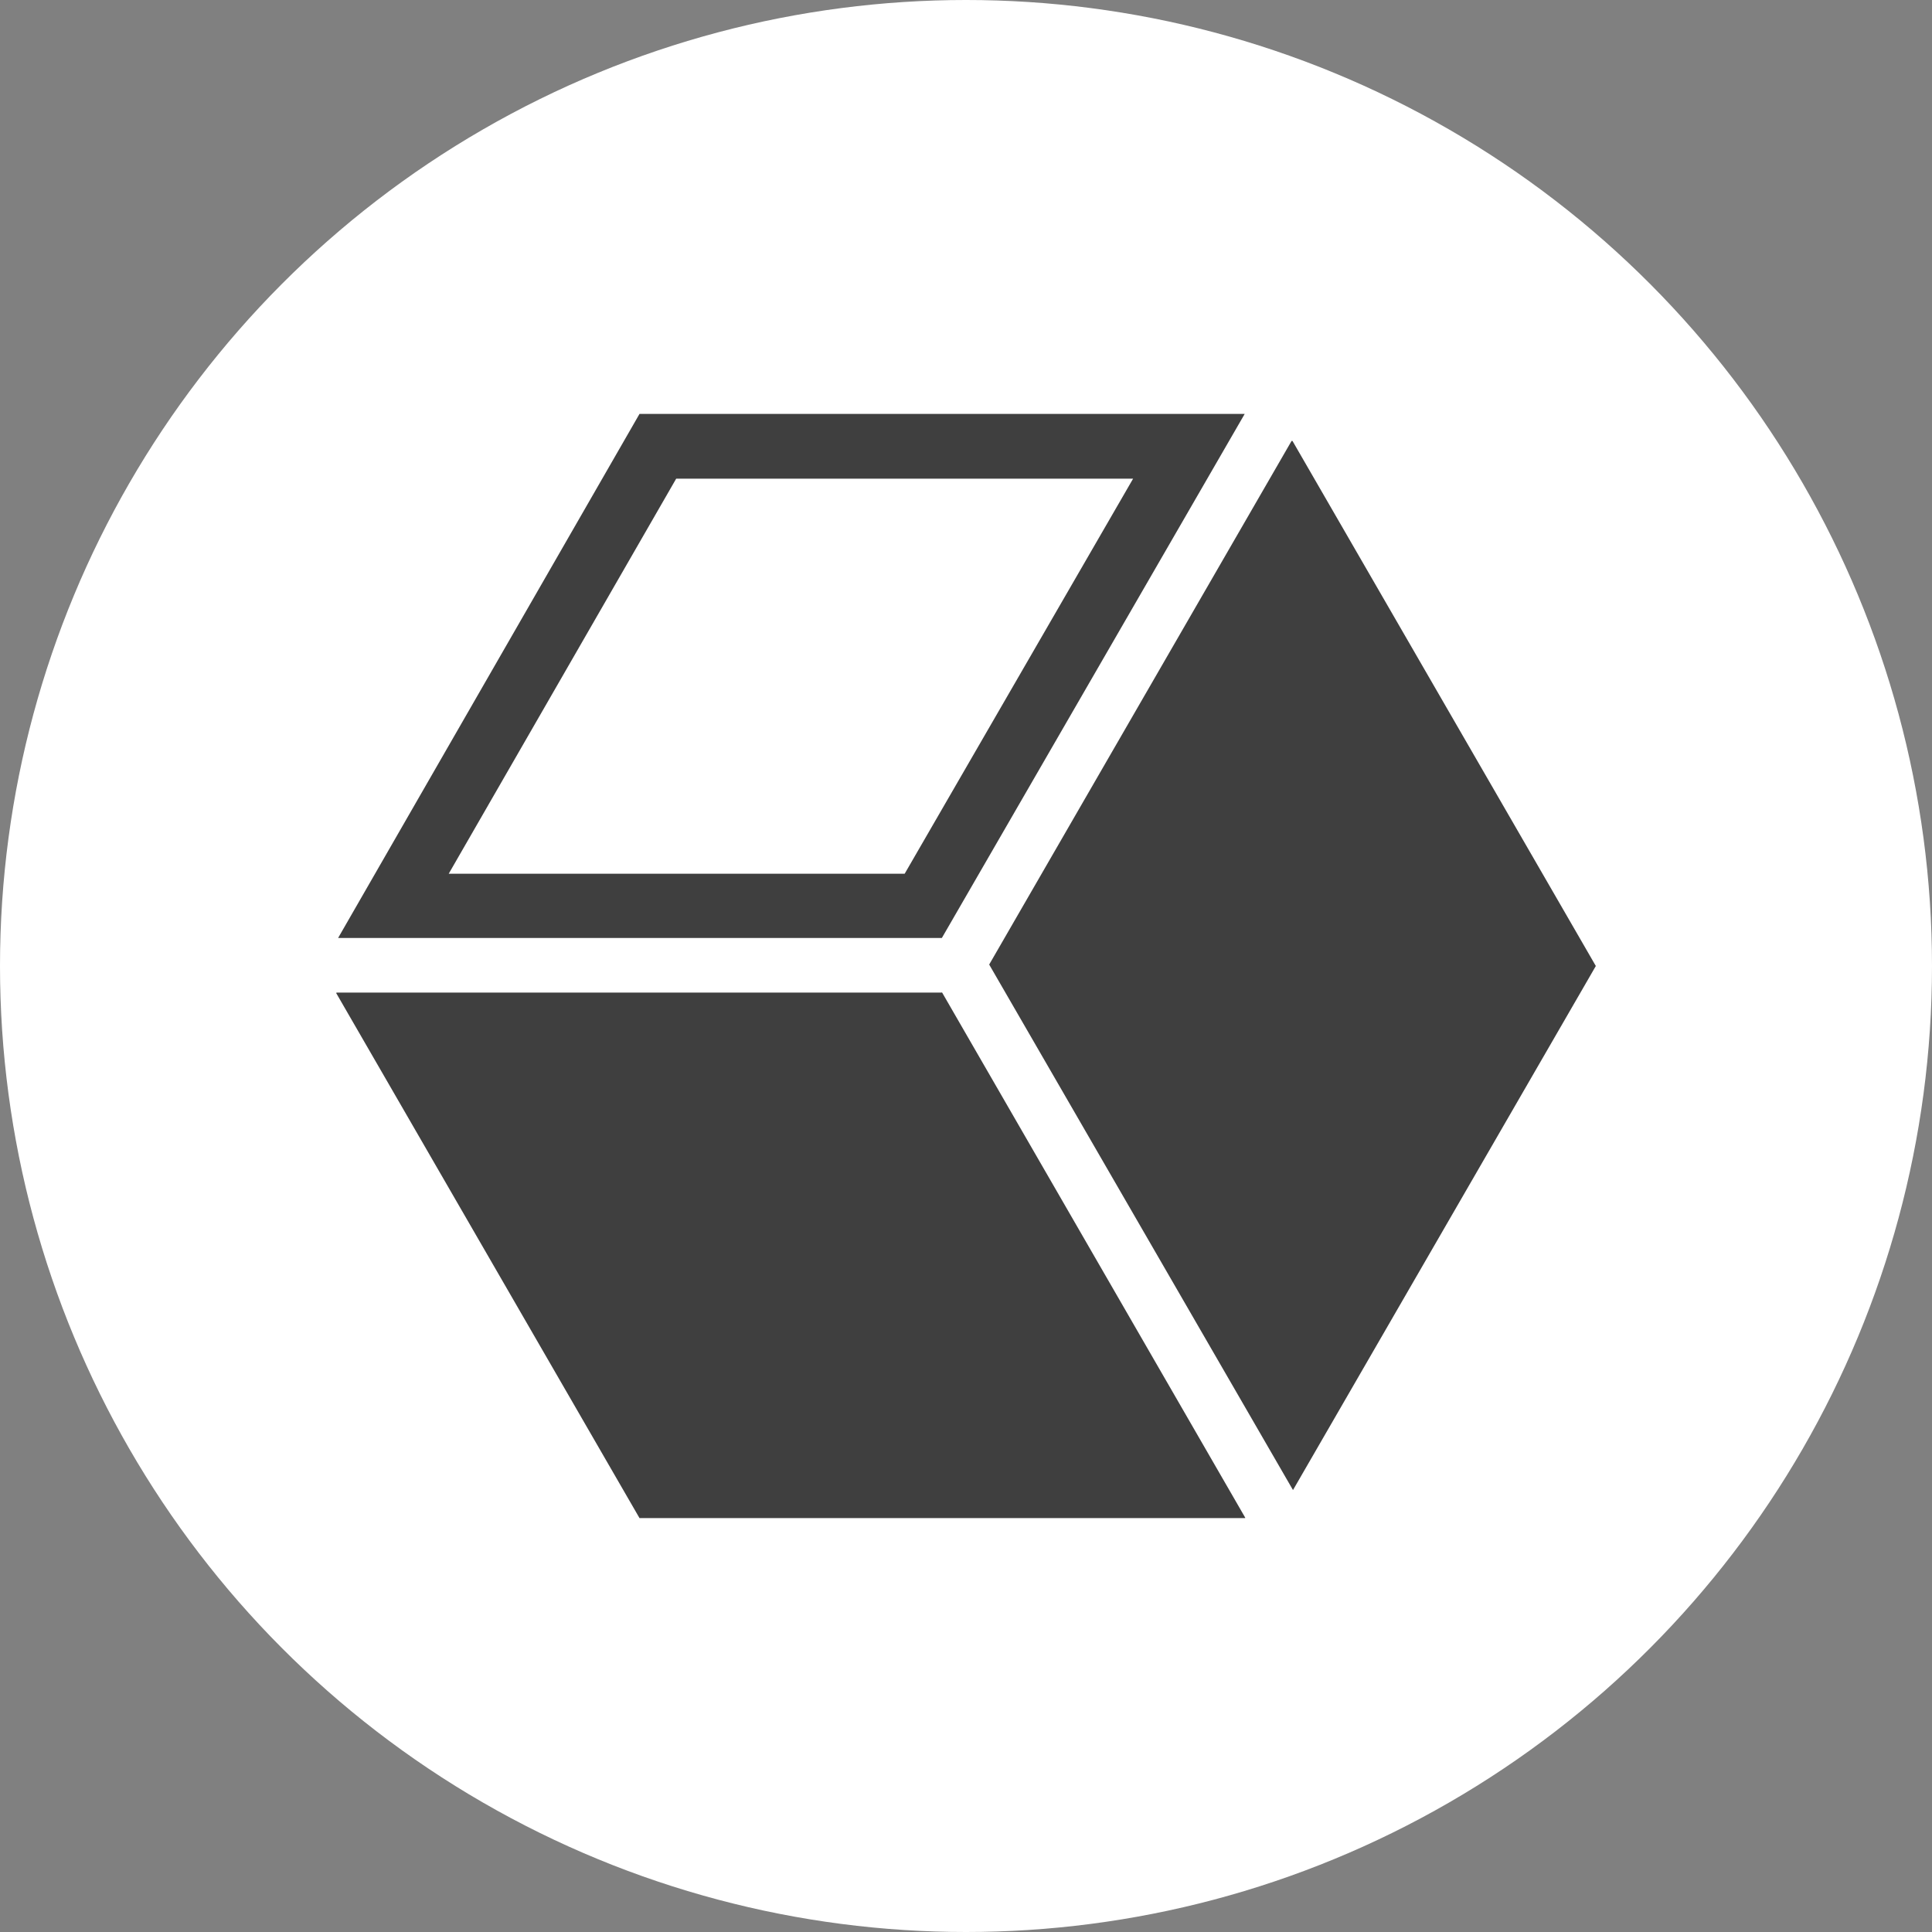
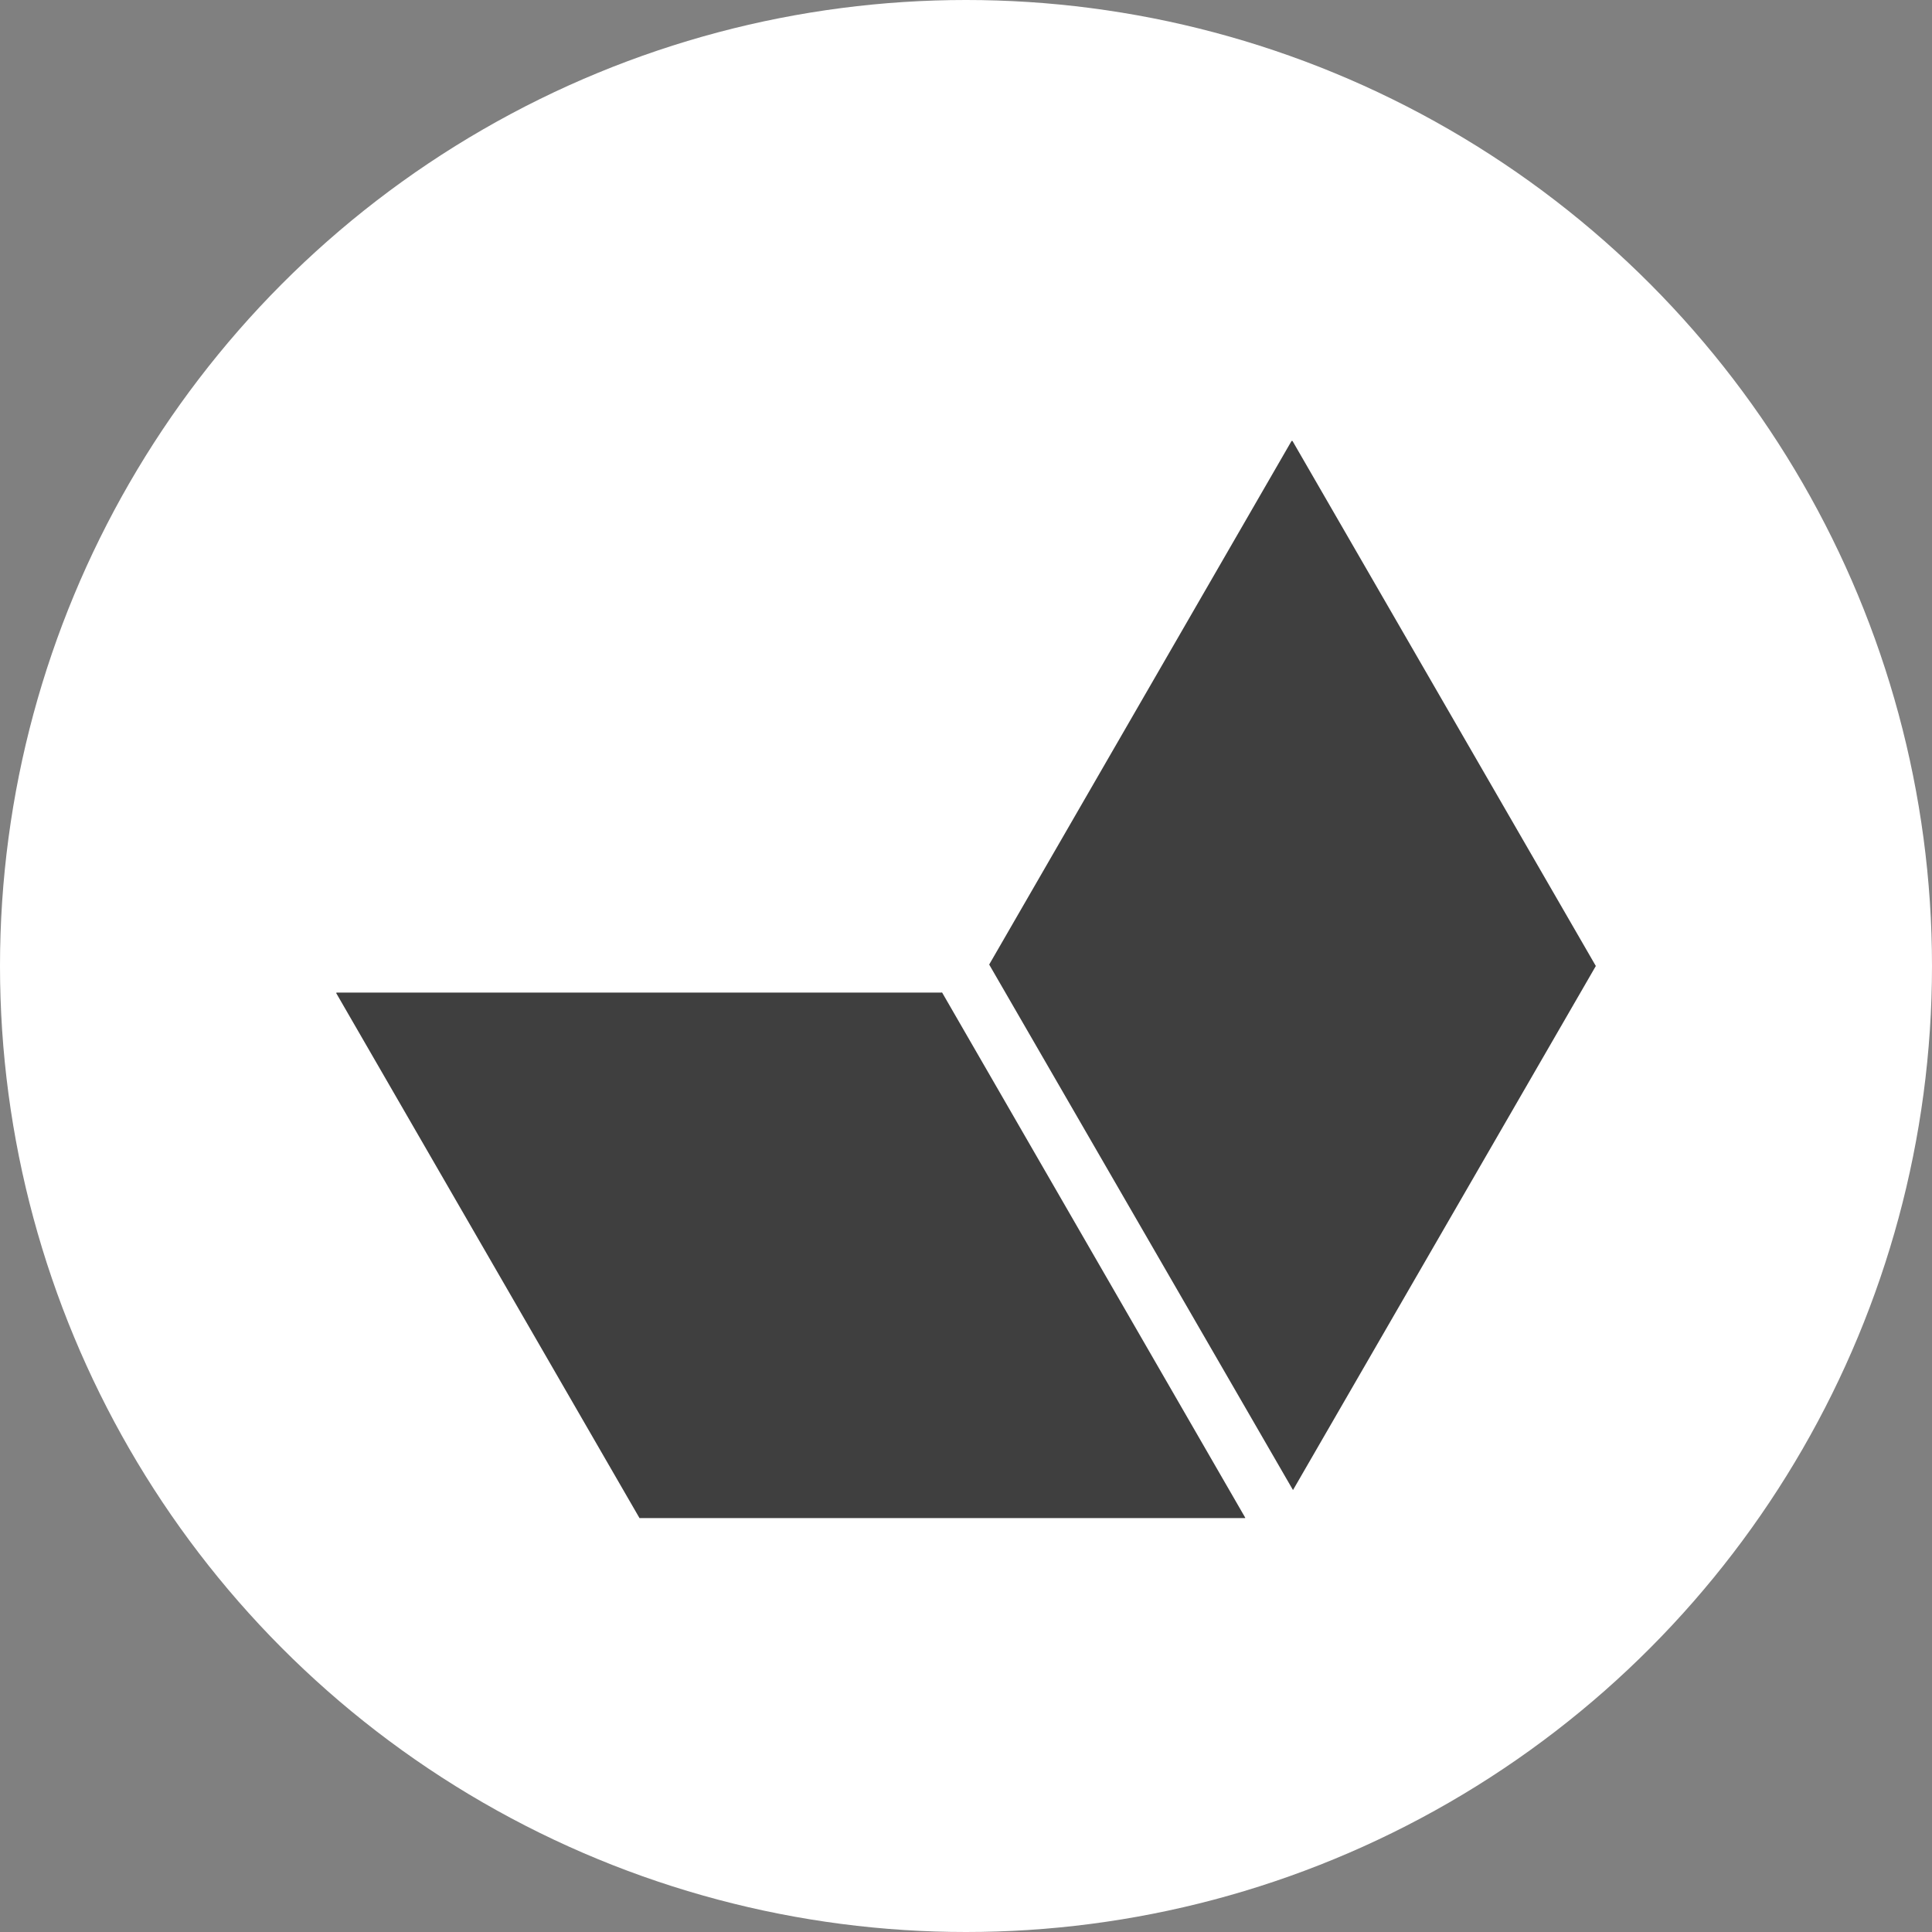
<svg xmlns="http://www.w3.org/2000/svg" viewBox="0 0 40 40">
  <rect x="0" y="0" width="40" height="40" fill="#808080" stroke="none" />
  <defs>
    <style>.cls-1{fill:#fff;}.cls-2{fill:#3f3f3f;}</style>
  </defs>
  <g id="Calque_2" data-name="Calque 2">
    <g id="Calque_1-2" data-name="Calque 1">
      <circle class="cls-1" cx="20" cy="20" r="20" />
      <polygon class="cls-2" points="26.76 9.13 26.74 9.13 20.48 19.97 26.77 30.85 33.04 20 26.76 9.13" />
      <polygon class="cls-2" points="19.5 20.55 6.97 20.55 6.96 20.56 13.24 31.43 25.78 31.43 25.78 31.42 19.5 20.54 19.5 20.55" />
-       <path class="cls-2" d="M23.46,9.91l-4.73,8.18H9.29L14,9.91h9.45m2.31-1.34H13.24L7,19.42H19.5L25.77,8.57Z" />
    </g>
  </g>
</svg>